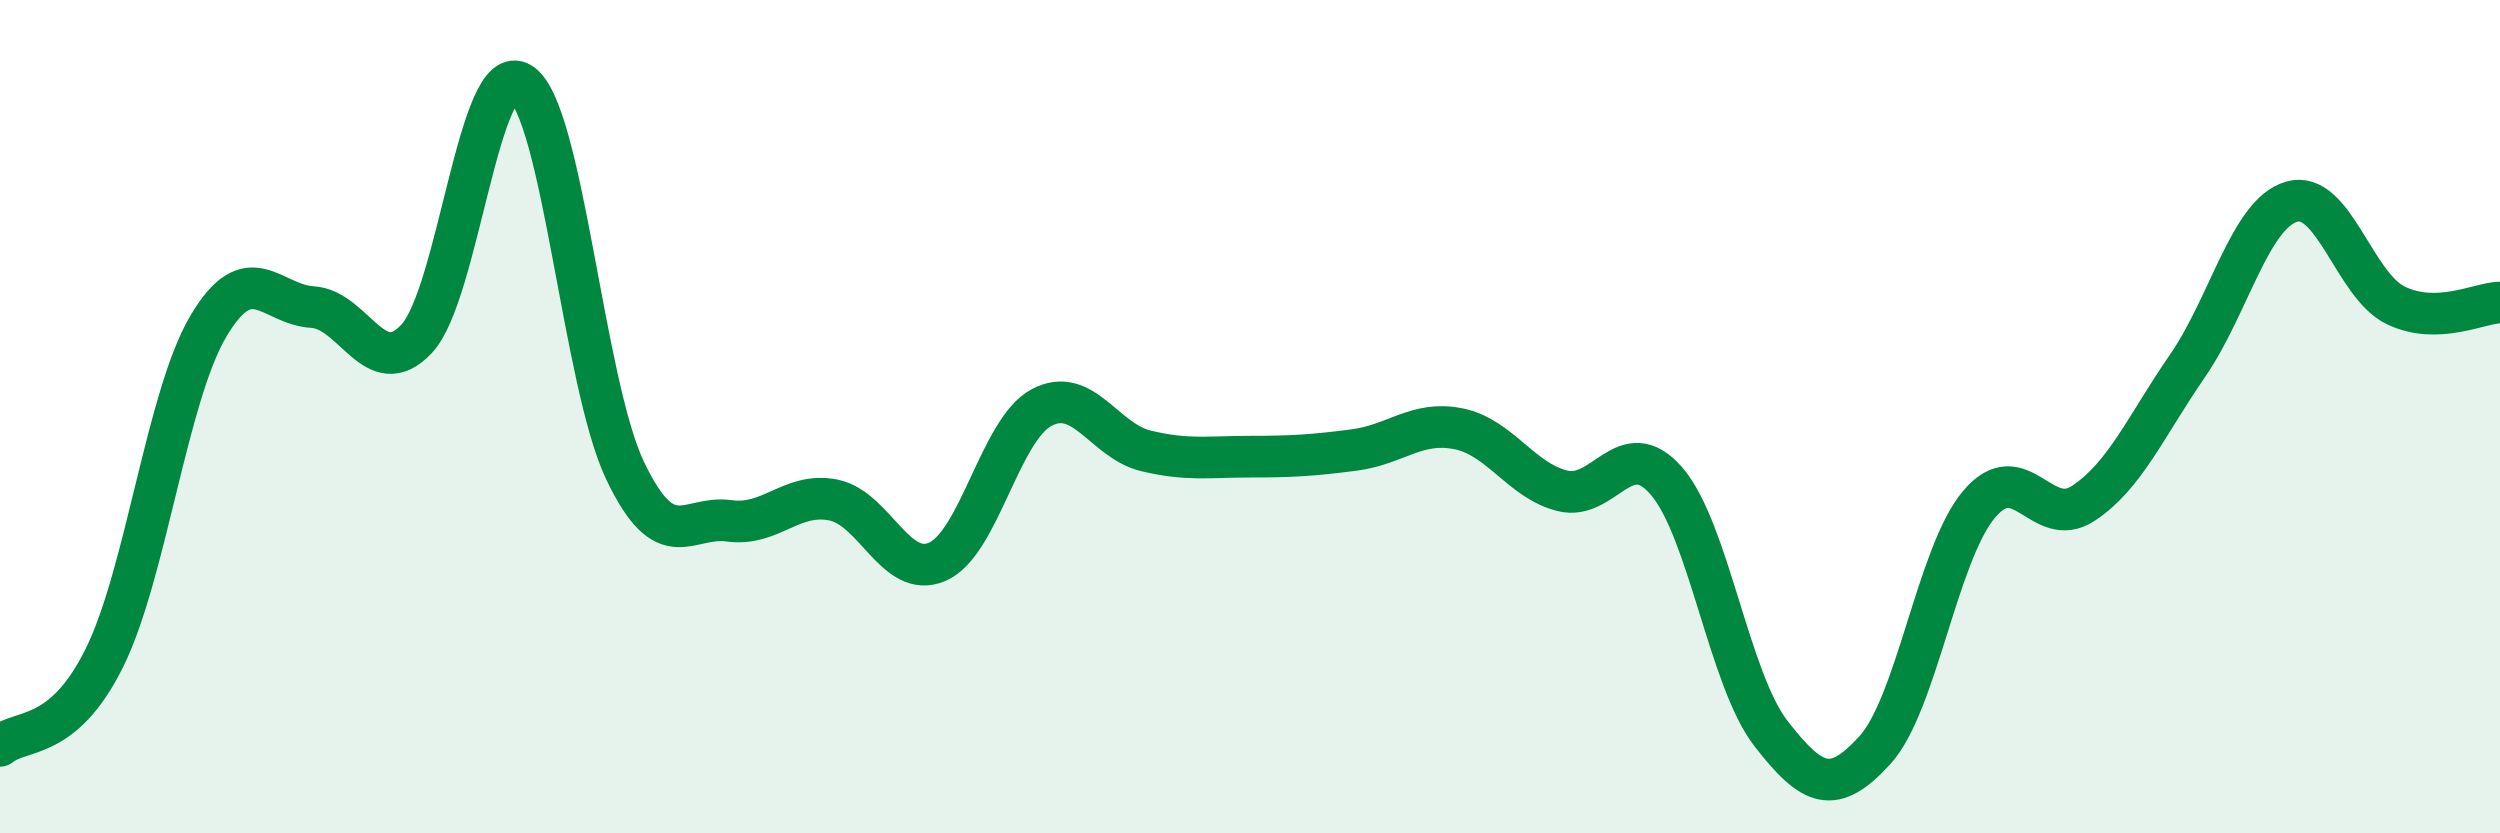
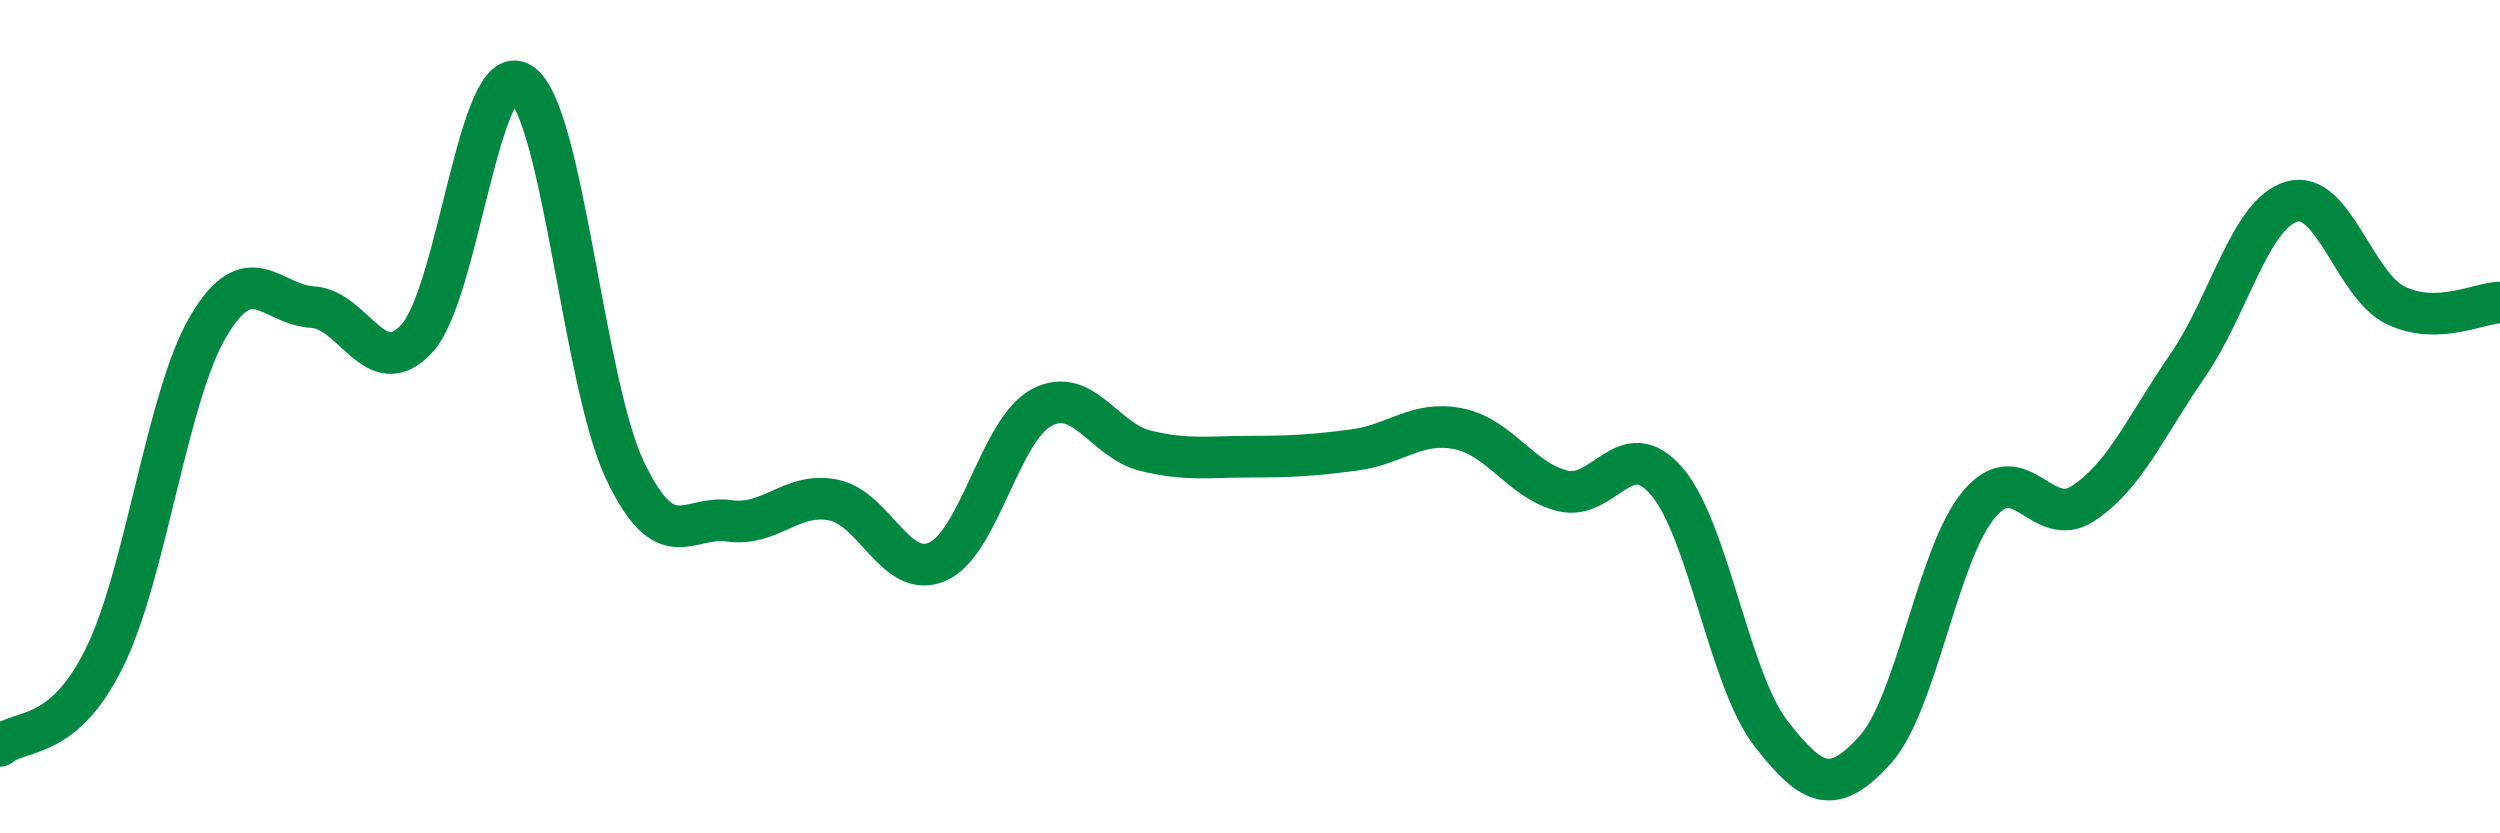
<svg xmlns="http://www.w3.org/2000/svg" width="60" height="20" viewBox="0 0 60 20">
-   <path d="M 0,17.9 C 0.5,17.48 1.5,17.81 2.5,15.8 C 3.5,13.79 4,9.52 5,7.83 C 6,6.14 6.5,7.31 7.5,7.37 C 8.5,7.43 9,9.2 10,8.13 C 11,7.06 11.5,1.37 12.5,2 C 13.5,2.63 14,9.19 15,11.29 C 16,13.39 16.5,12.36 17.5,12.5 C 18.5,12.64 19,11.8 20,12 C 21,12.2 21.5,13.92 22.5,13.48 C 23.5,13.04 24,10.31 25,9.78 C 26,9.25 26.5,10.58 27.5,10.82 C 28.5,11.06 29,10.96 30,10.96 C 31,10.96 31.5,10.93 32.5,10.8 C 33.5,10.67 34,10.09 35,10.29 C 36,10.49 36.5,11.53 37.5,11.78 C 38.5,12.03 39,10.39 40,11.55 C 41,12.71 41.5,16.31 42.5,17.6 C 43.5,18.89 44,19.1 45,18 C 46,16.9 46.5,13.28 47.5,12.1 C 48.5,10.92 49,12.74 50,12.08 C 51,11.42 51.5,10.23 52.5,8.78 C 53.5,7.33 54,5.13 55,4.84 C 56,4.55 56.5,6.85 57.5,7.33 C 58.5,7.81 59.5,7.27 60,7.26L60 20L0 20Z" fill="#008740" opacity="0.1" stroke-linecap="round" stroke-linejoin="round" />
  <path d="M 0,17.9 C 0.5,17.48 1.5,17.81 2.5,15.8 C 3.5,13.79 4,9.52 5,7.83 C 6,6.14 6.5,7.31 7.5,7.37 C 8.5,7.43 9,9.2 10,8.13 C 11,7.06 11.5,1.37 12.5,2 C 13.5,2.63 14,9.19 15,11.29 C 16,13.39 16.5,12.36 17.5,12.5 C 18.5,12.64 19,11.8 20,12 C 21,12.2 21.5,13.92 22.5,13.48 C 23.5,13.04 24,10.31 25,9.78 C 26,9.25 26.5,10.58 27.5,10.82 C 28.5,11.06 29,10.96 30,10.96 C 31,10.96 31.5,10.93 32.5,10.8 C 33.5,10.67 34,10.09 35,10.29 C 36,10.49 36.5,11.53 37.5,11.78 C 38.5,12.03 39,10.39 40,11.55 C 41,12.71 41.5,16.31 42.5,17.6 C 43.5,18.89 44,19.1 45,18 C 46,16.9 46.5,13.28 47.5,12.1 C 48.5,10.92 49,12.74 50,12.08 C 51,11.42 51.5,10.23 52.5,8.78 C 53.5,7.33 54,5.13 55,4.84 C 56,4.55 56.5,6.85 57.5,7.33 C 58.5,7.81 59.5,7.27 60,7.26" stroke="#008740" stroke-width="1" fill="none" stroke-linecap="round" stroke-linejoin="round" />
</svg>